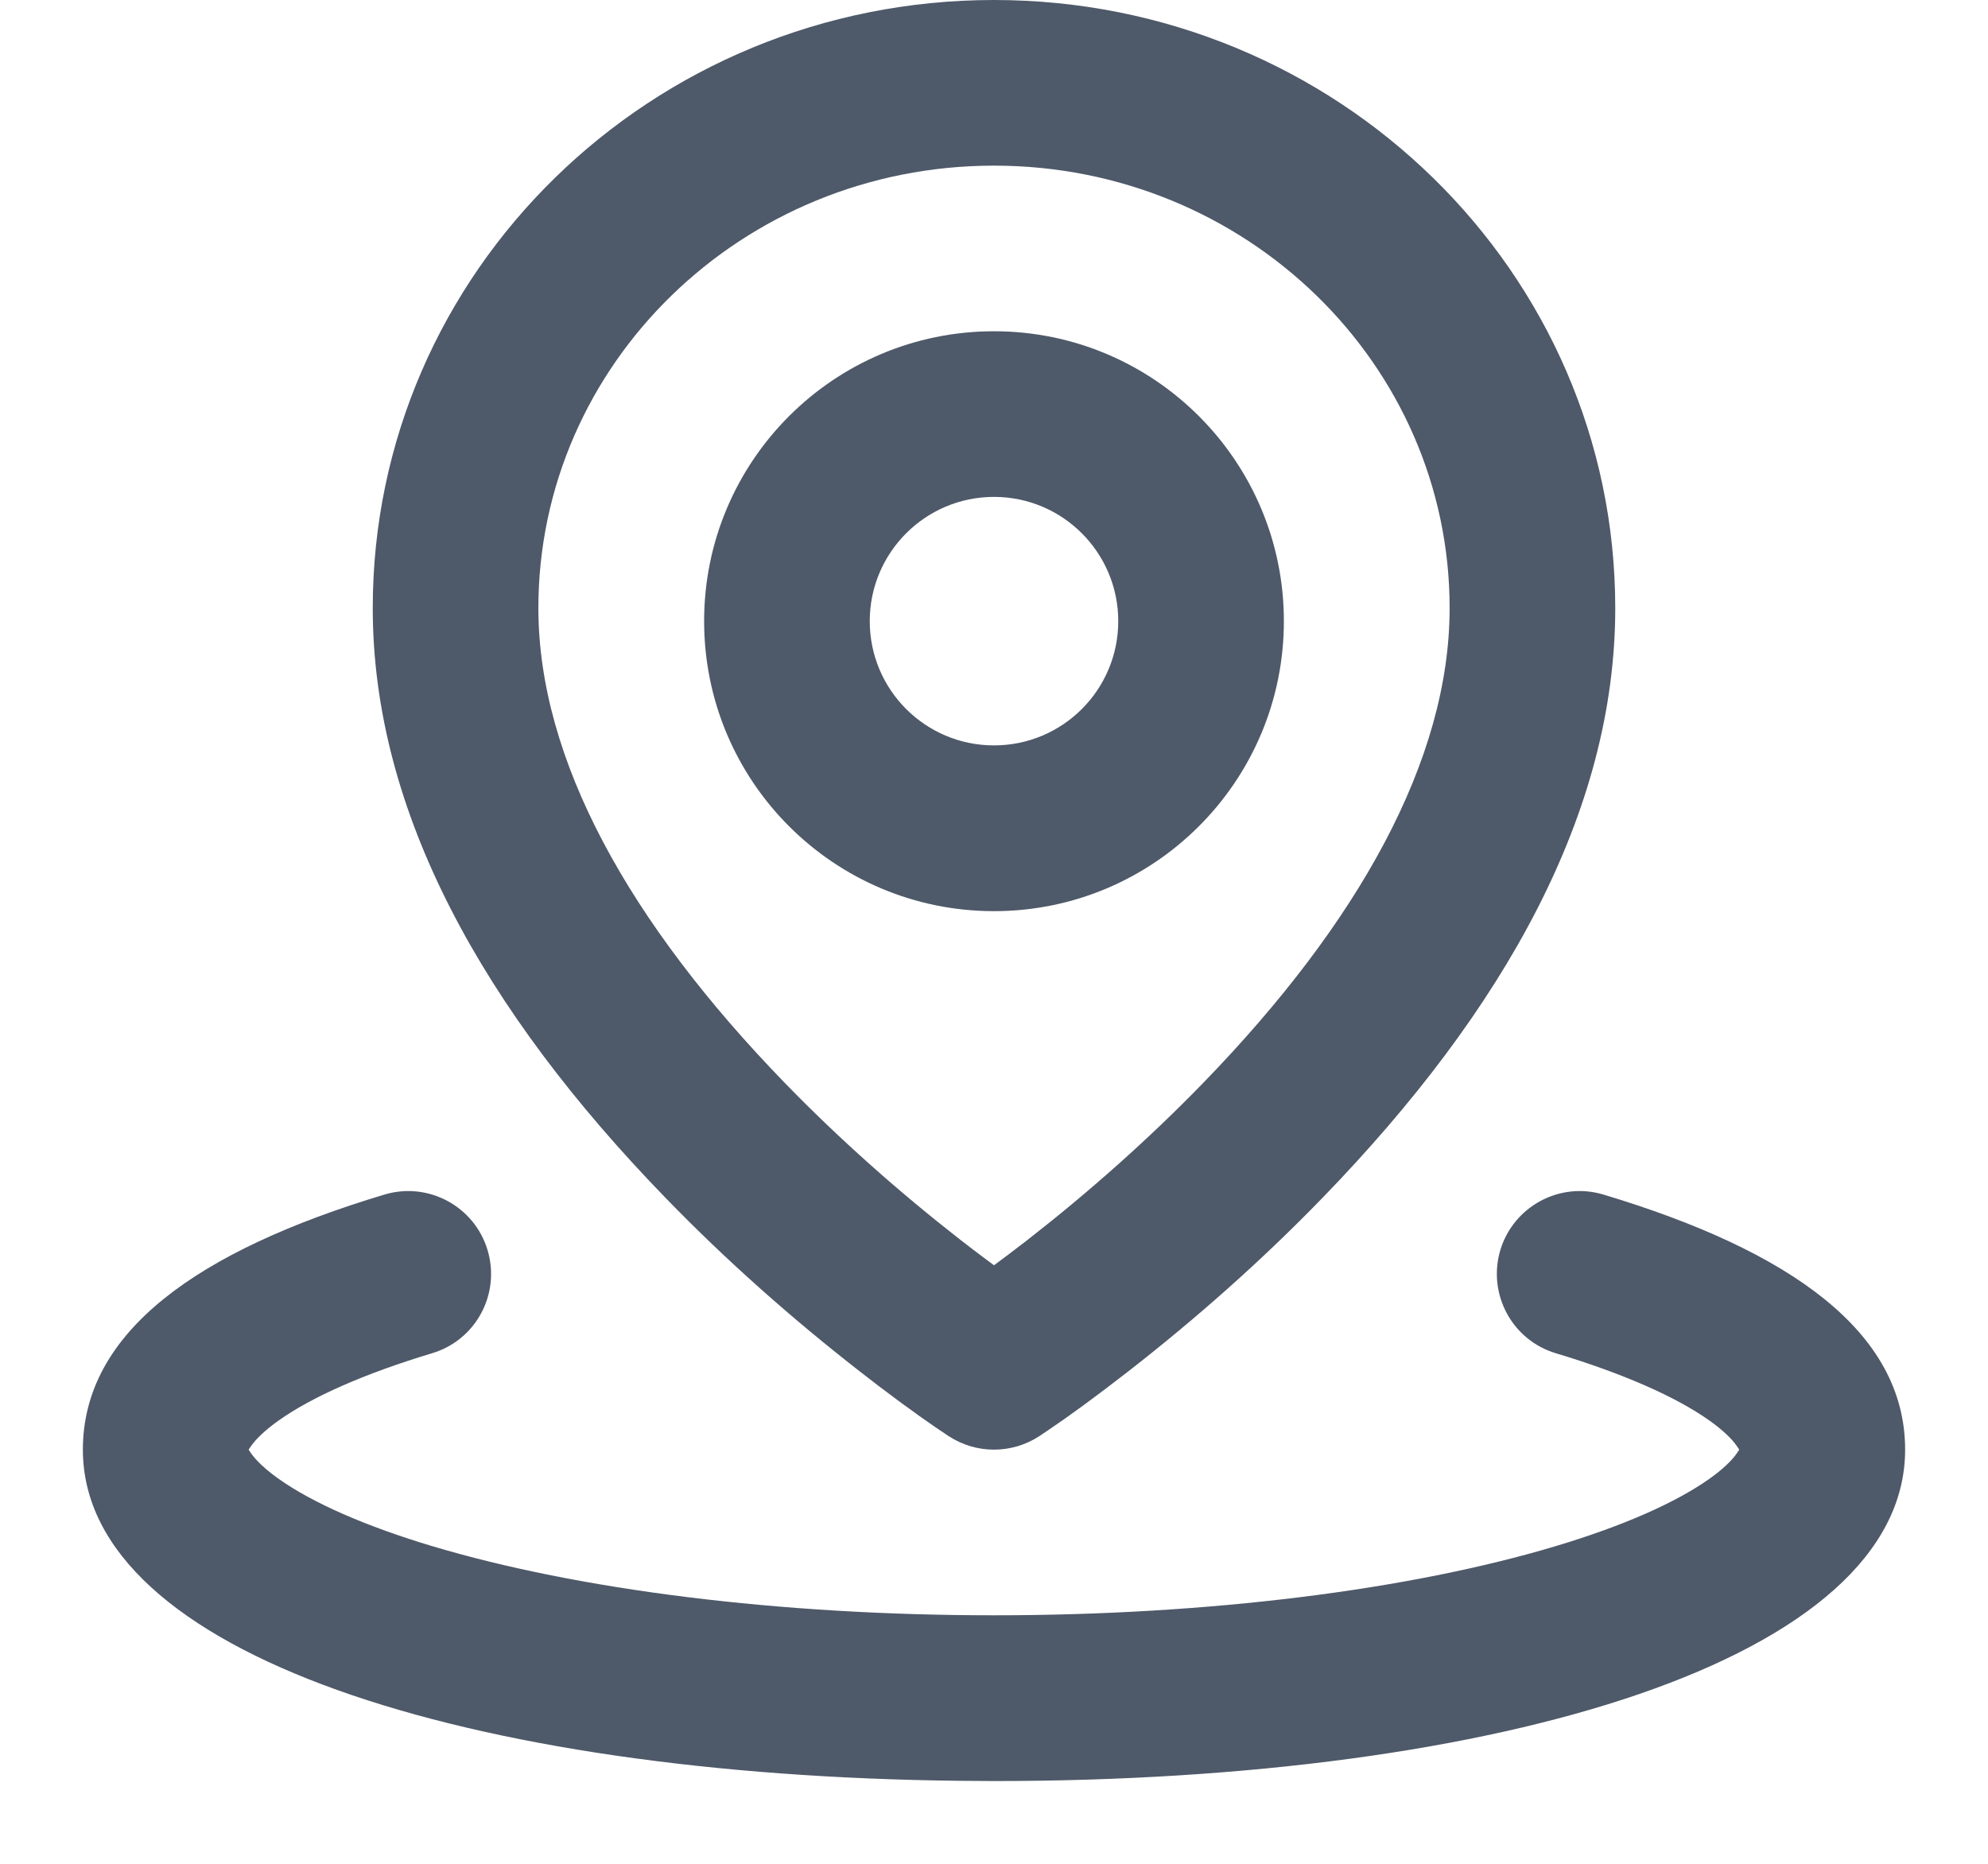
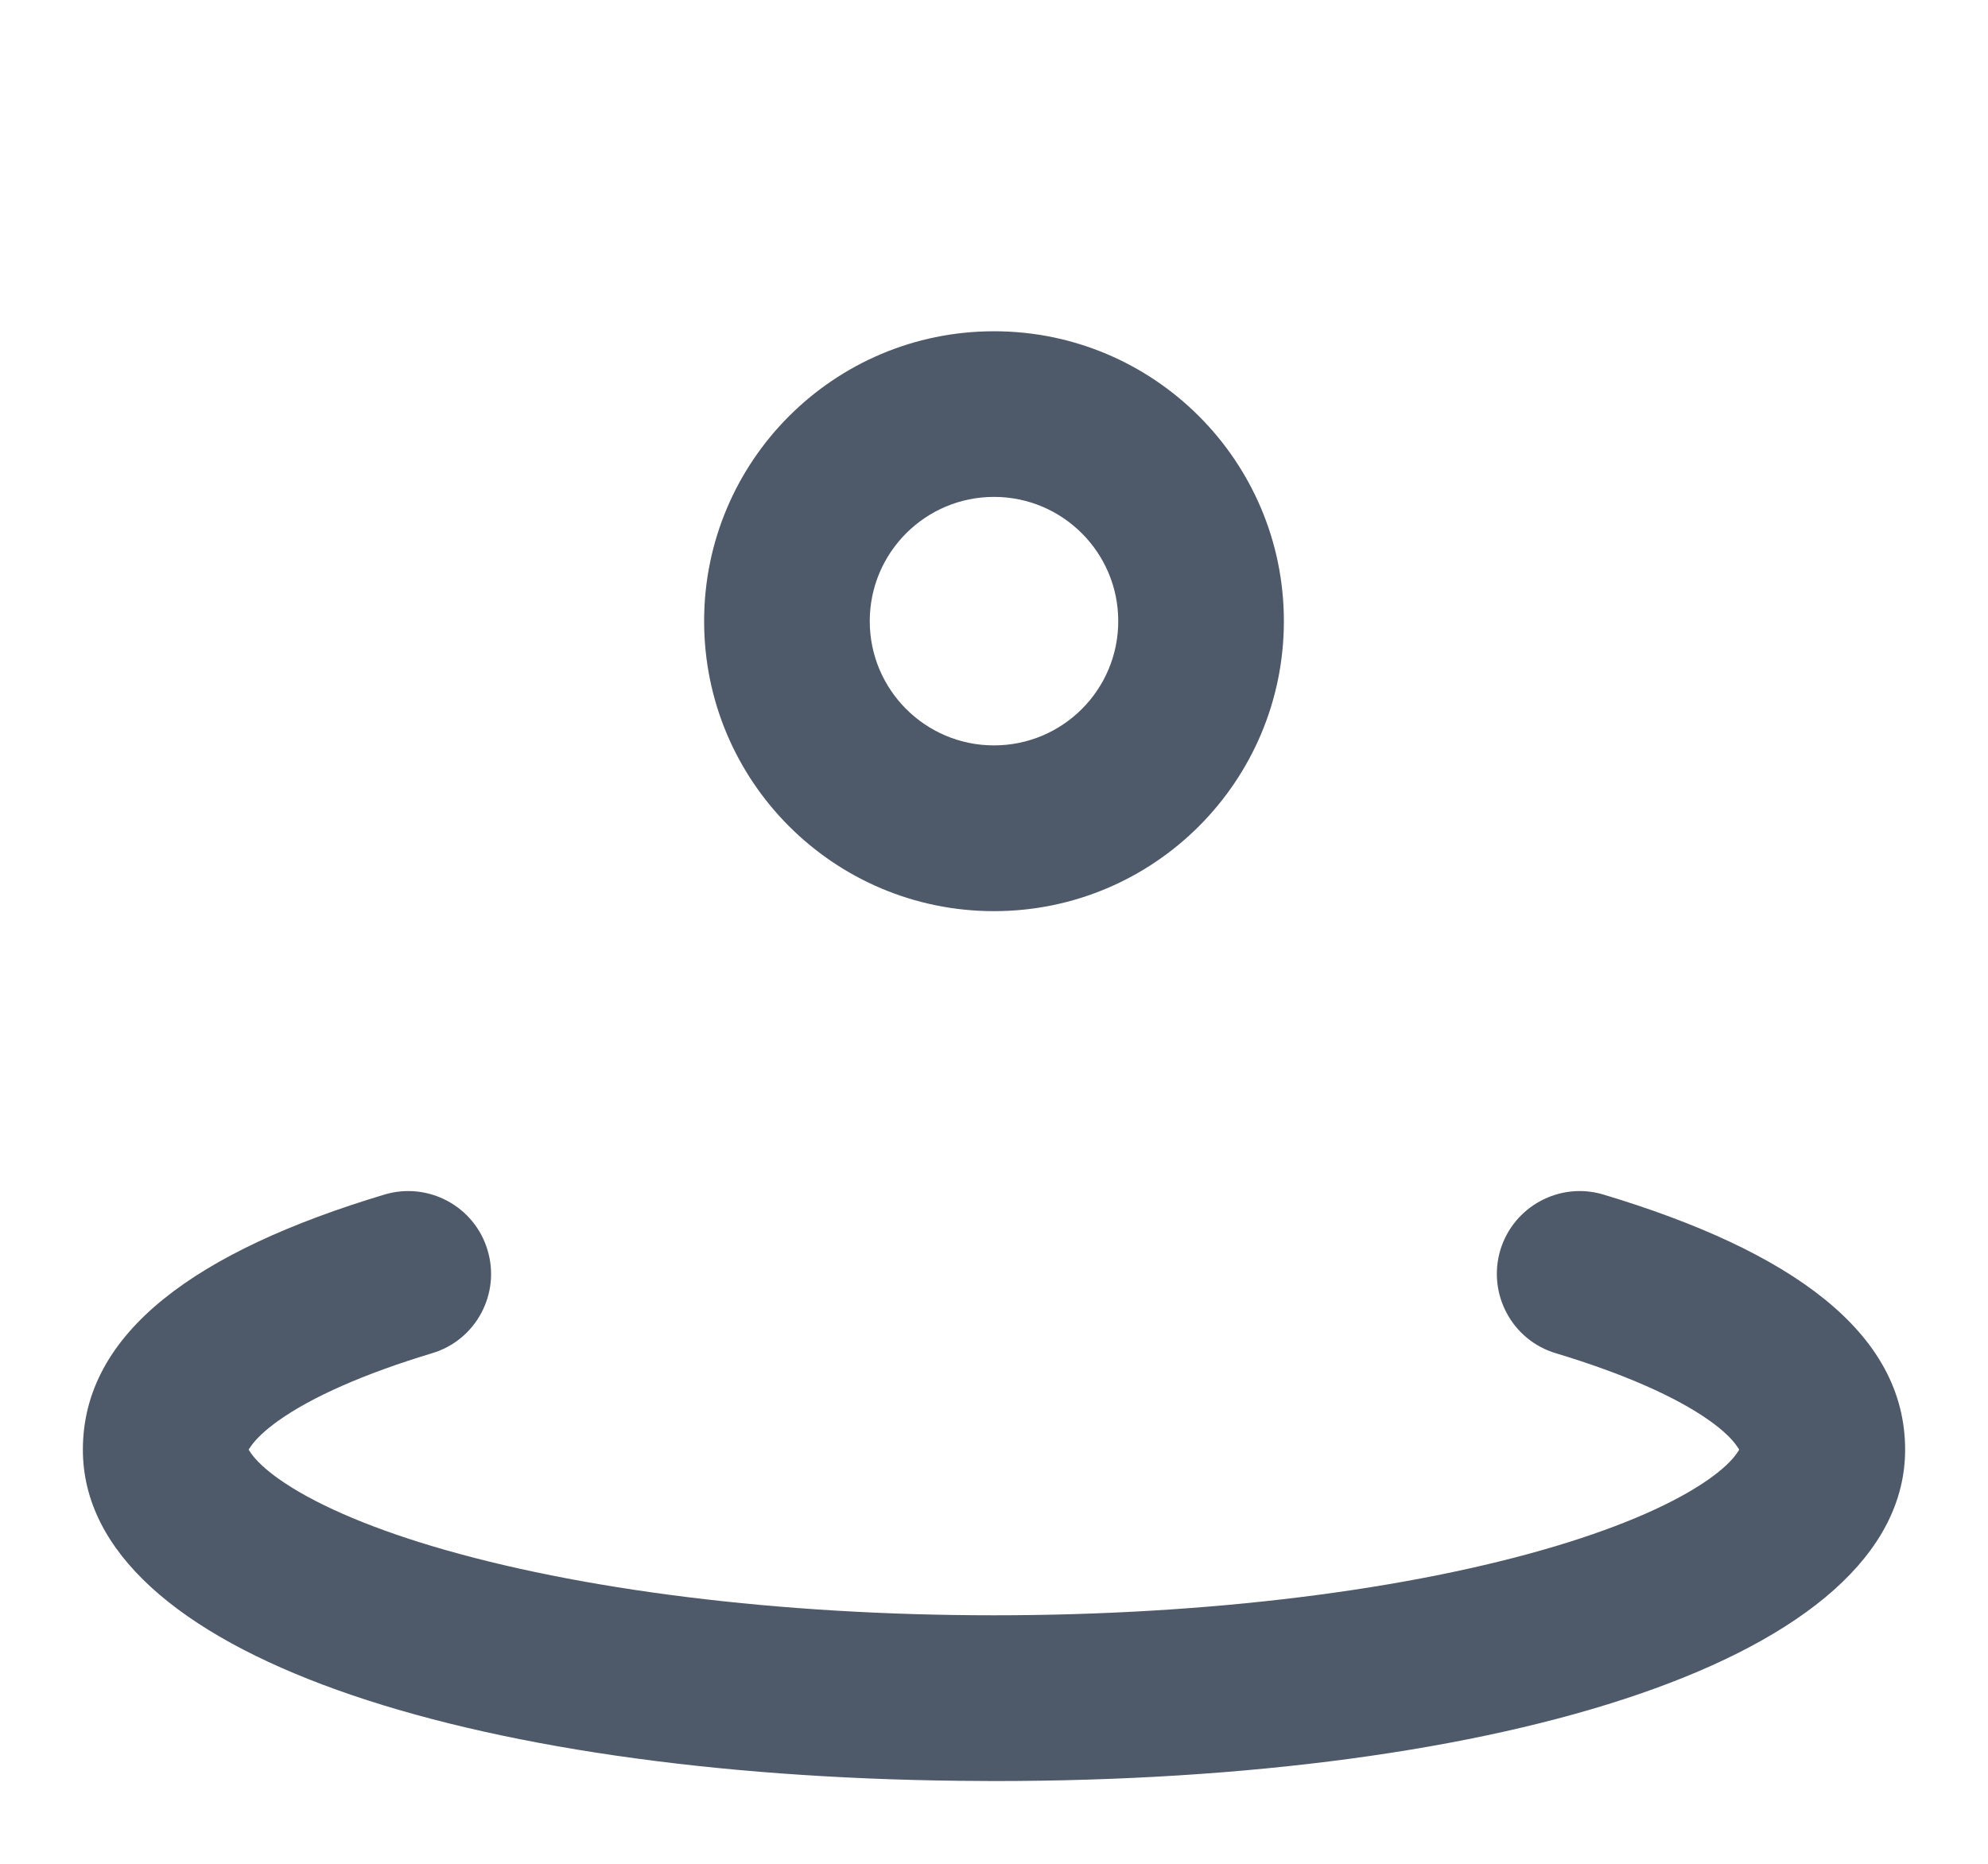
<svg xmlns="http://www.w3.org/2000/svg" width="16" height="15" viewBox="0 0 16 15" fill="none">
  <path d="M12.075 10.061C12.181 9.709 12.553 9.508 12.905 9.614C14.41 10.066 15.333 10.72 15.333 11.667C15.333 13.355 12.072 14.334 8 14.334L7.717 14.332C3.778 14.288 0.667 13.316 0.667 11.667C0.667 10.72 1.589 10.066 3.094 9.614C3.447 9.508 3.819 9.709 3.924 10.061C4.03 10.414 3.83 10.786 3.477 10.891C2.933 11.055 2.511 11.242 2.243 11.432C2.133 11.51 2.059 11.582 2.019 11.64L2.001 11.667L2.019 11.694C2.059 11.752 2.133 11.824 2.243 11.902C2.511 12.092 2.933 12.28 3.477 12.443C4.653 12.795 6.269 13 8 13C9.731 13 11.347 12.795 12.522 12.443C13.066 12.28 13.489 12.092 13.757 11.902C13.867 11.824 13.941 11.752 13.98 11.694L13.998 11.667L13.98 11.64C13.941 11.582 13.867 11.51 13.757 11.432C13.489 11.242 13.066 11.055 12.522 10.891C12.17 10.786 11.97 10.414 12.075 10.061Z" fill="#4E5969" />
-   <path fill-rule="evenodd" clip-rule="evenodd" d="M3 4.894C3 2.187 5.242 0 8 0C10.758 0 13 2.187 13 4.894C13 6.537 12.108 8.13 10.645 9.639C10.148 10.152 9.618 10.618 9.087 11.032C8.82 11.24 8.601 11.399 8.448 11.502L8.365 11.558C8.143 11.703 7.857 11.703 7.635 11.558C7.51 11.476 7.314 11.339 7.067 11.151L6.913 11.032C6.382 10.618 5.852 10.152 5.355 9.639C3.891 8.13 3 6.537 3 4.894ZM11.667 4.894C11.667 2.931 10.029 1.333 8 1.333C5.971 1.333 4.333 2.931 4.333 4.894C4.333 6.116 5.067 7.427 6.312 8.711C6.763 9.176 7.248 9.603 7.733 9.981C7.801 10.033 7.866 10.084 7.93 10.131L8 10.183L8.118 10.095L8.267 9.981C8.752 9.603 9.237 9.176 9.688 8.711C10.933 7.427 11.667 6.116 11.667 4.894Z" fill="#4E5969" />
  <path fill-rule="evenodd" clip-rule="evenodd" d="M5.667 4.999C5.667 3.711 6.711 2.666 8 2.666C9.288 2.666 10.333 3.711 10.333 4.999C10.333 6.288 9.288 7.333 8 7.333C6.711 7.333 5.667 6.288 5.667 4.999ZM9 4.999C9 4.447 8.552 3.999 8 3.999C7.448 3.999 7 4.447 7 4.999C7 5.552 7.448 5.999 8 5.999C8.552 5.999 9 5.552 9 4.999Z" fill="#4E5969" />
</svg>